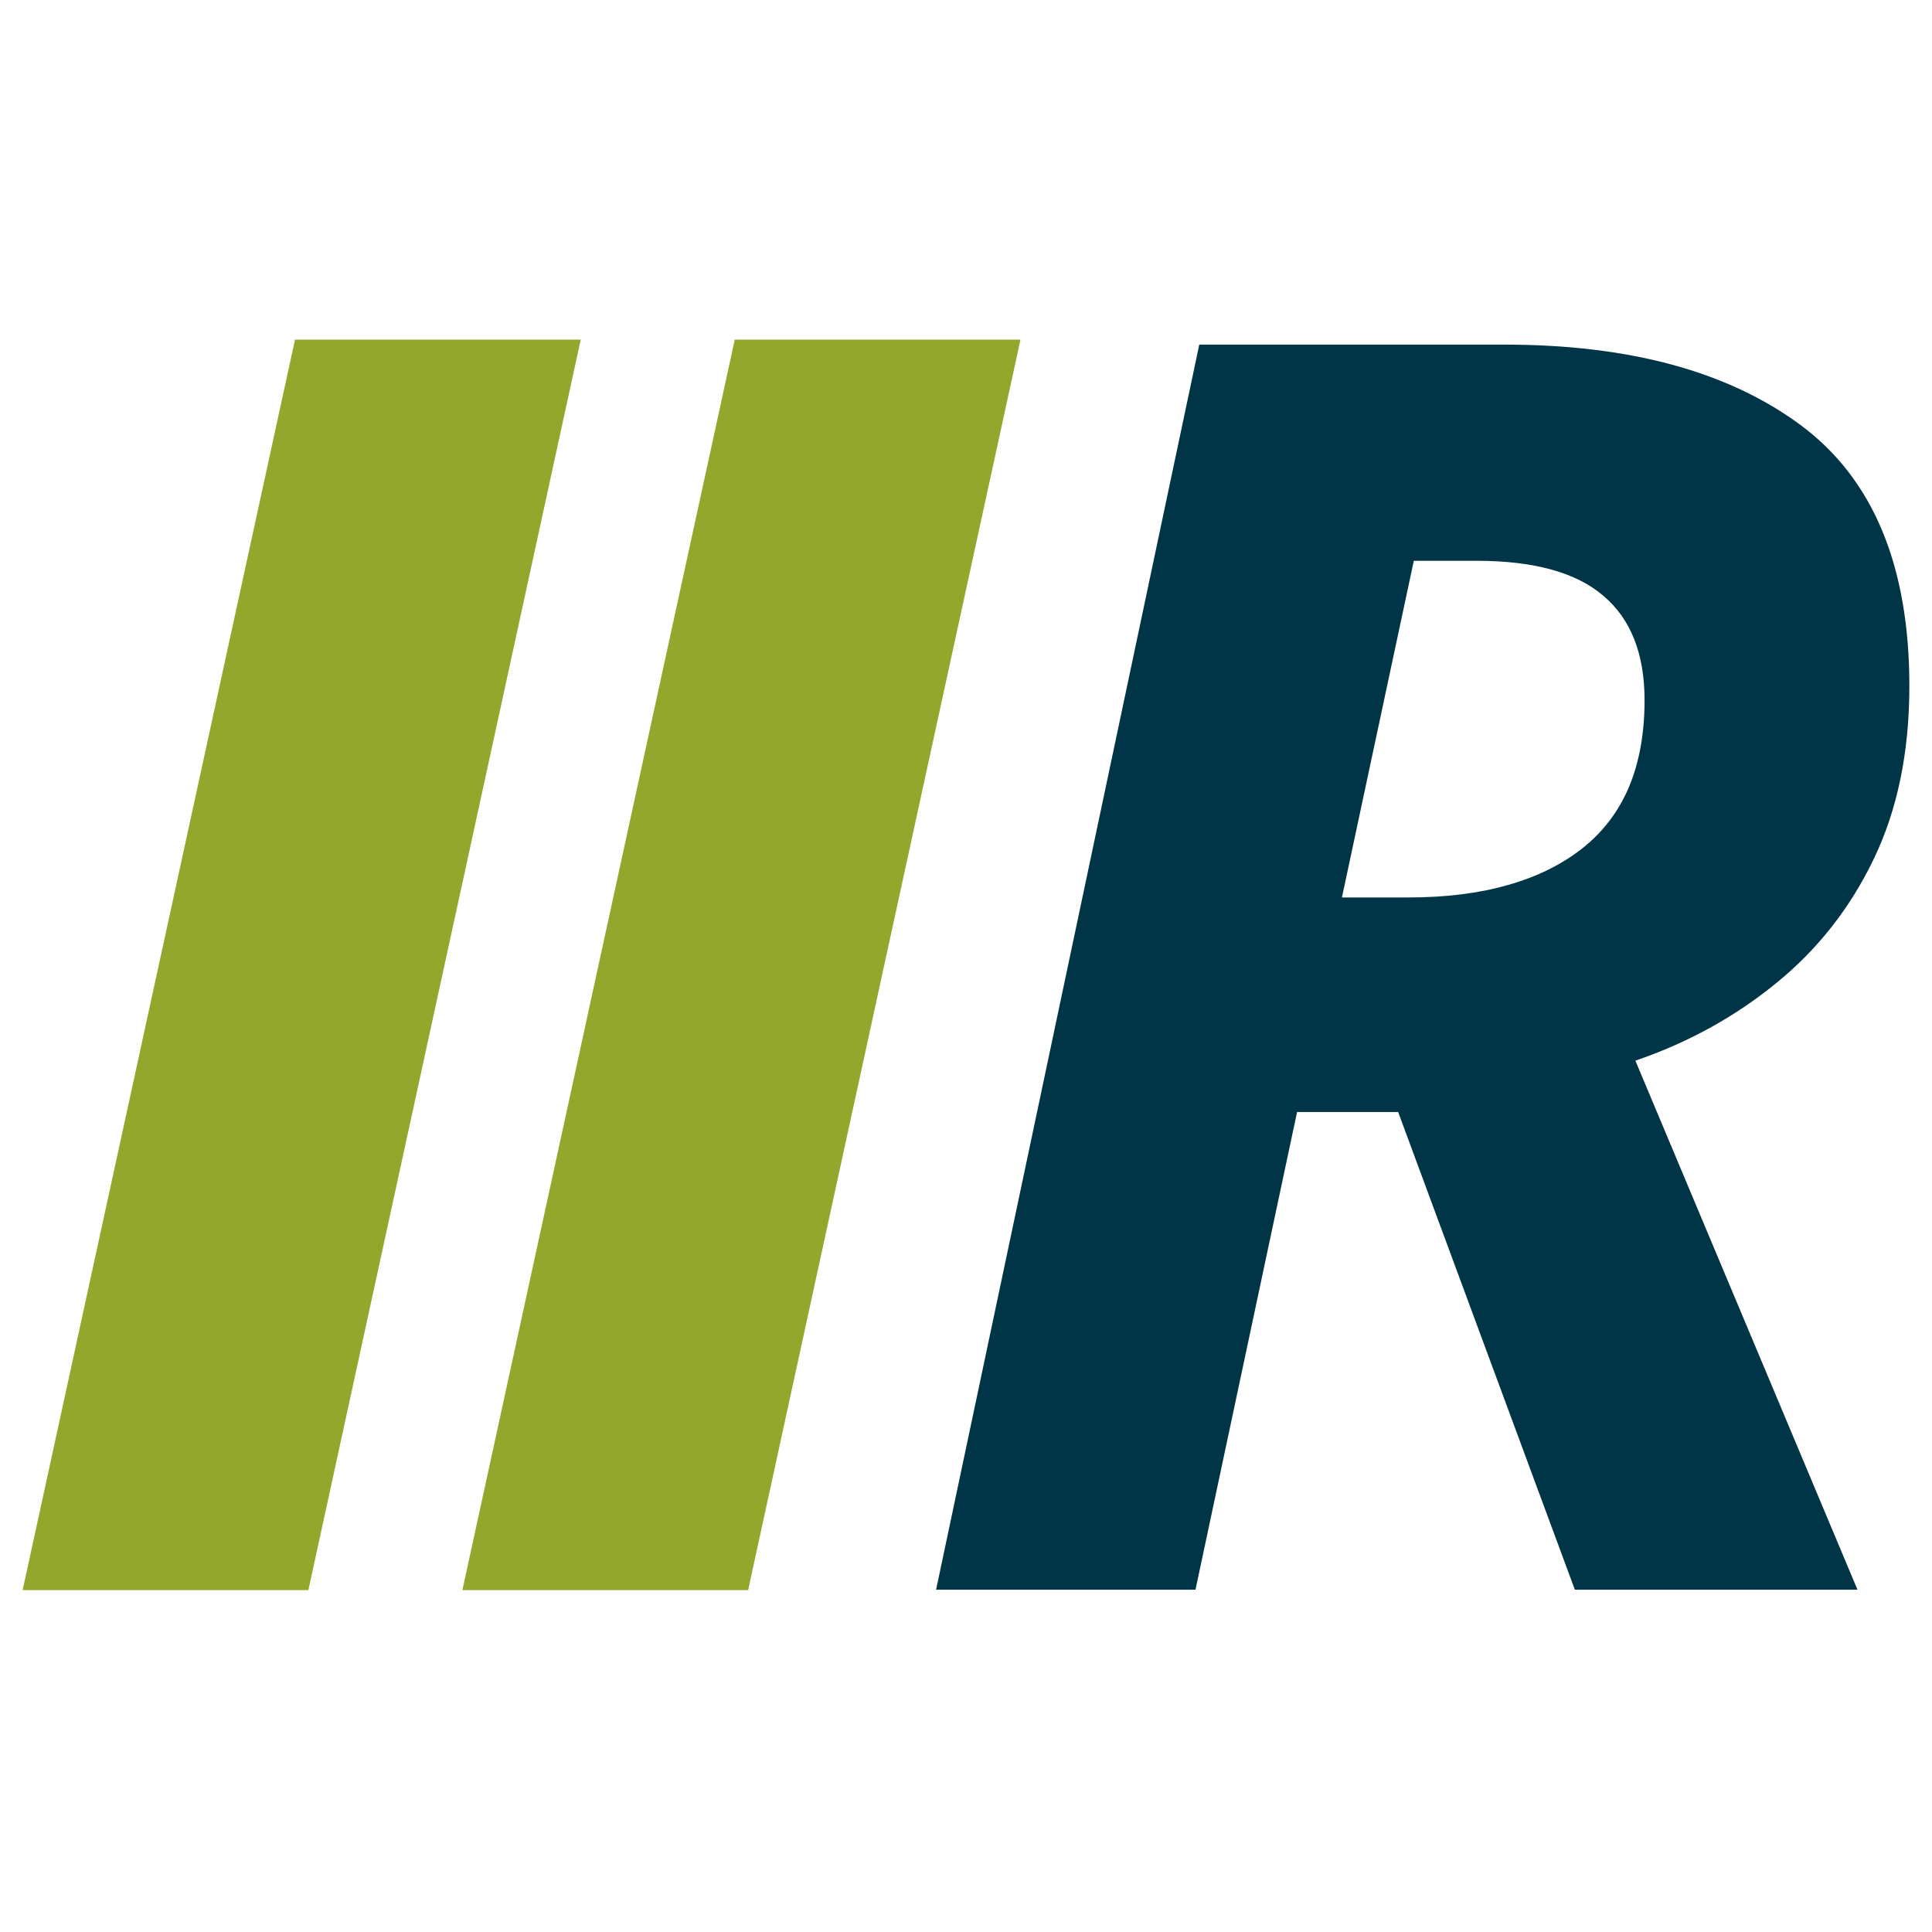
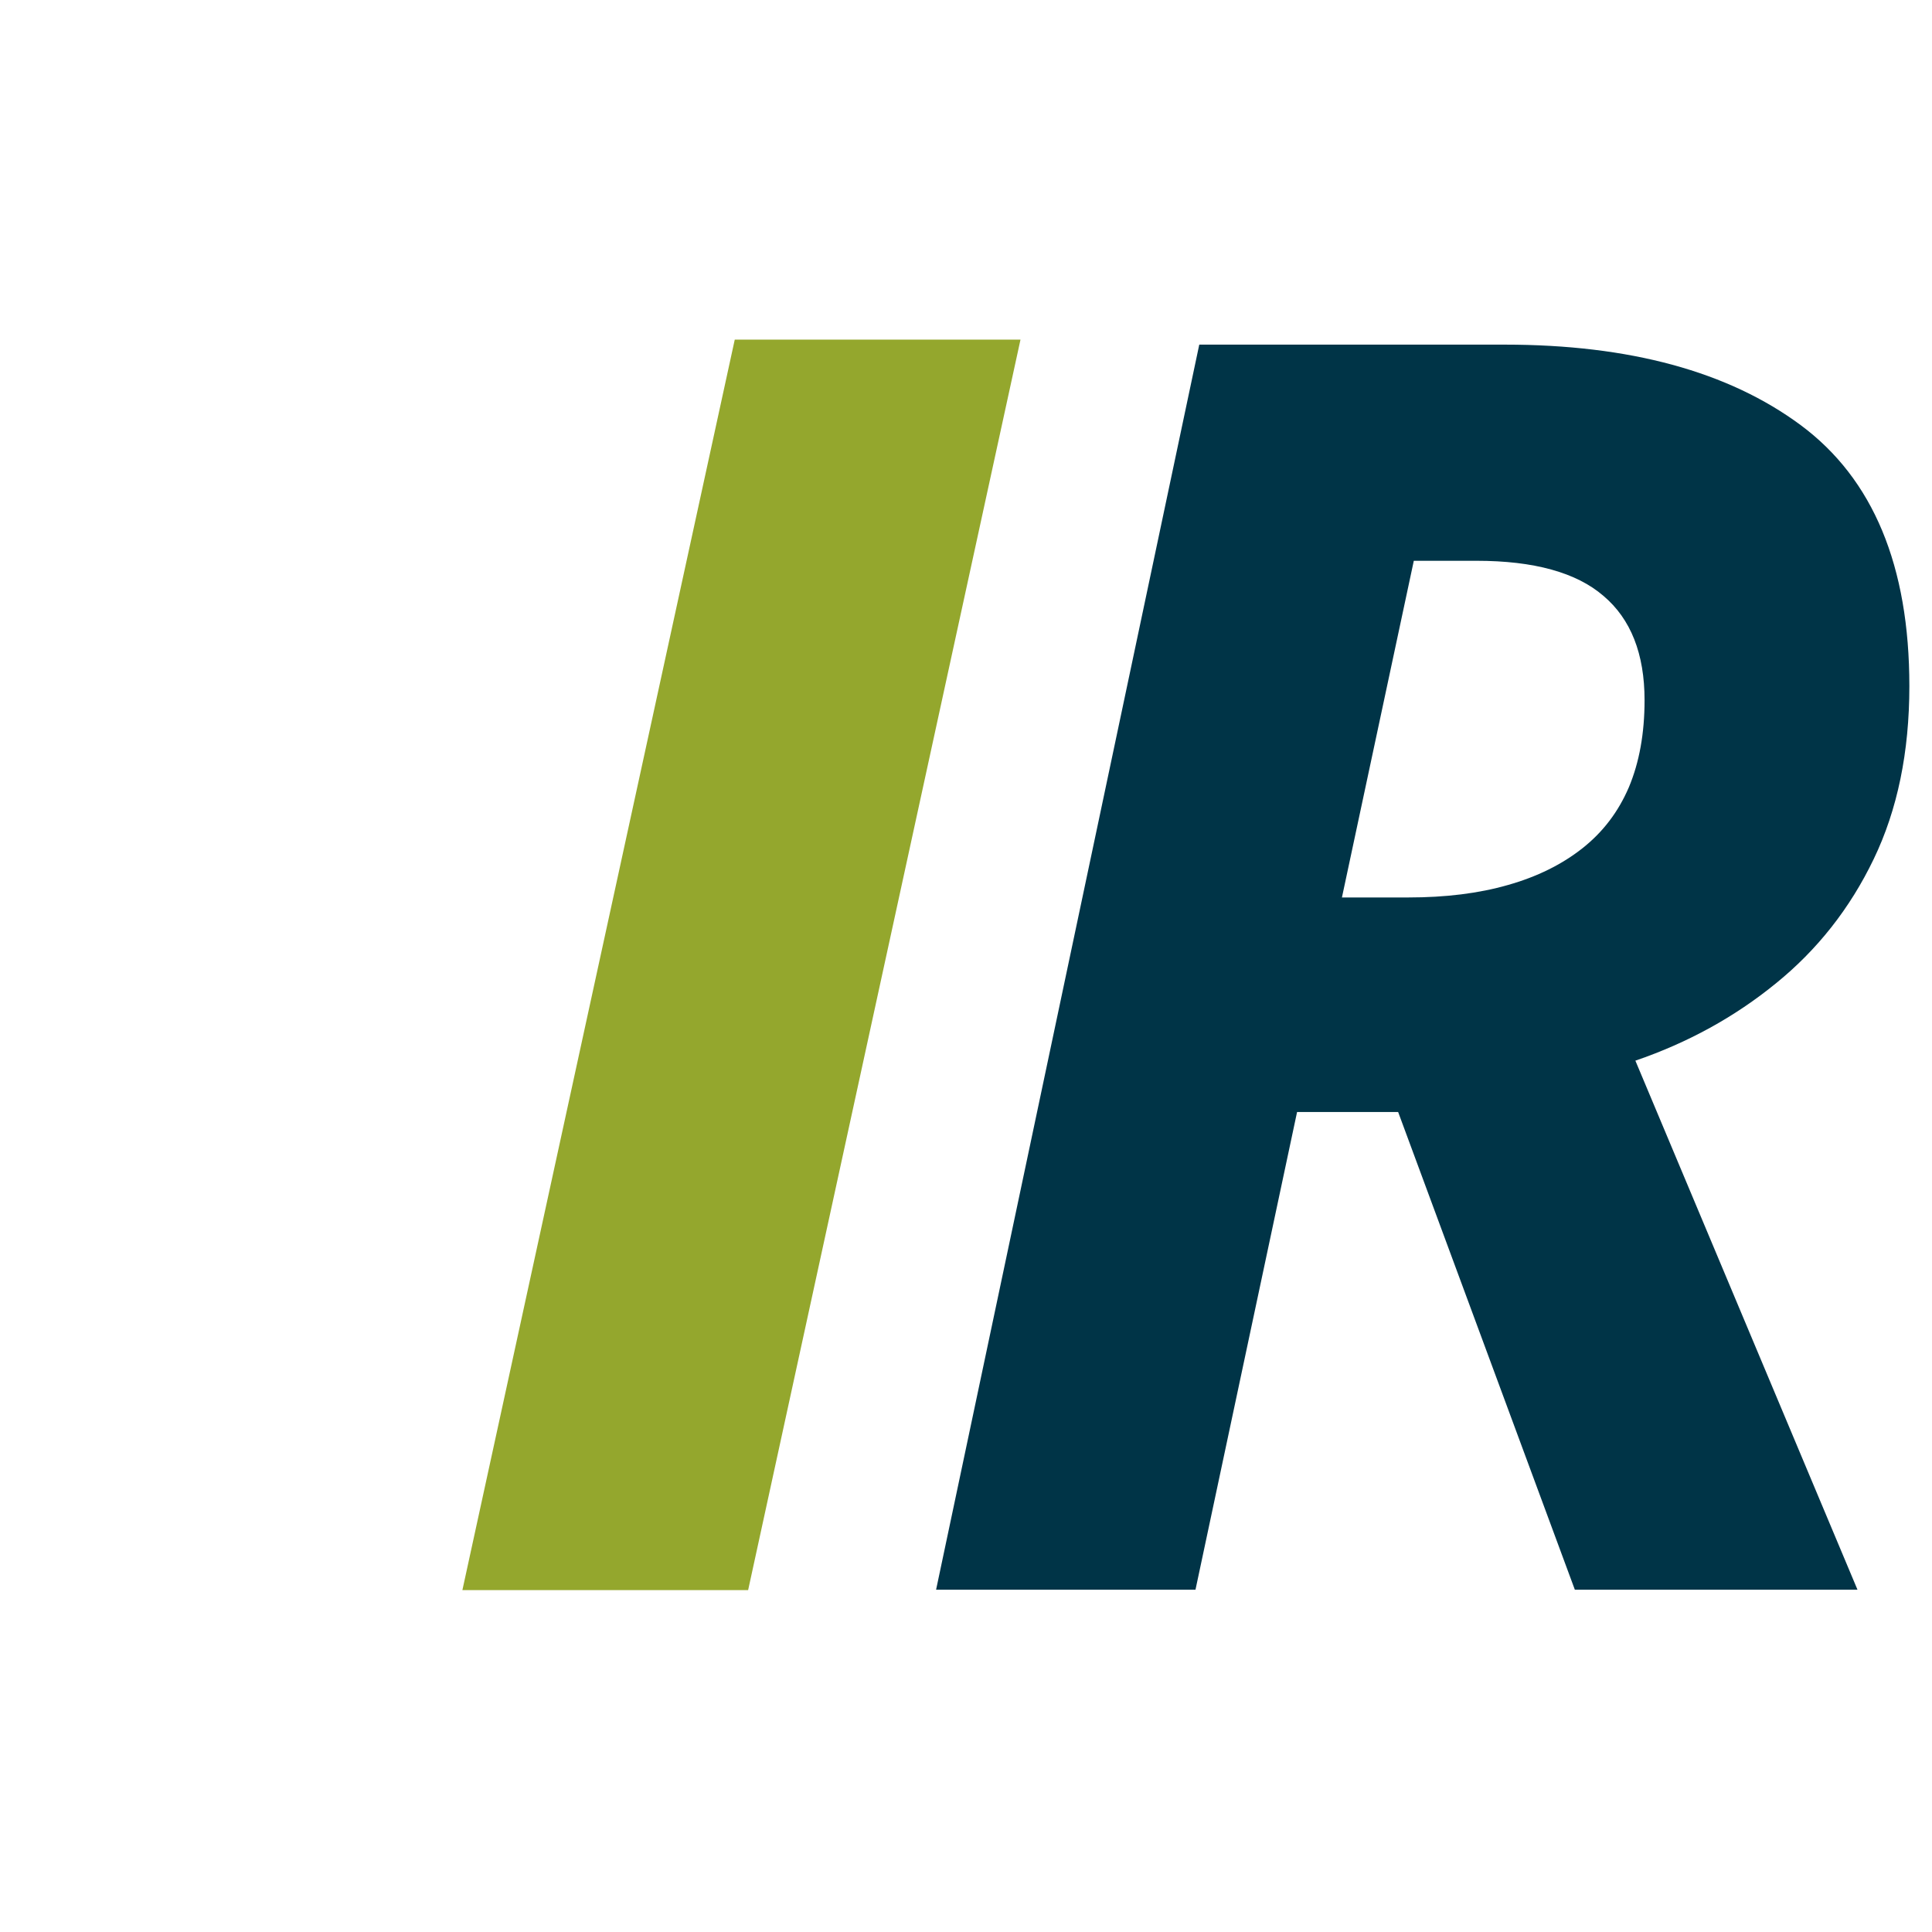
<svg xmlns="http://www.w3.org/2000/svg" data-bbox="6 90 500 331.396" viewBox="0 0 512 512" data-type="color">
  <g>
    <svg viewBox="0 0 512 512" height="512" width="512">
      <path fill="#003447" d="m248.074 421.291 69.745-329.962h80.915c33.118 0 59.29 7.125 78.48 21.339C496.405 126.917 506 149.975 506 181.839c0 17.472-3.151 32.76-9.452 45.829-6.301 13.103-14.966 24.059-25.921 32.938-10.885 8.88-23.308 15.718-37.236 20.48l58.861 140.205h-74.901l-46.83-126.6H343.74l-26.924 126.6h-68.742Zm107.553-183.455h17.615c9.81 0 18.618-1.074 26.351-3.294 7.734-2.184 14.321-5.442 19.763-9.739 5.442-4.296 9.524-9.667 12.317-16.183 2.757-6.588 4.153-14.249 4.153-23.057 0-12.316-3.652-21.518-10.884-27.64-7.161-6.194-18.403-9.309-33.655-9.309h-16.613l-19.047 89.222Z" data-color="1" />
      <path fill="#94A72D" d="M194.718 90h75.724l-72.179 331.396h-75.724L194.718 90Z" data-color="2" />
-       <path fill="#94A72D" d="M78.18 90h75.723l-72.18 331.396H6L78.18 90Z" data-color="2" />
    </svg>
  </g>
</svg>